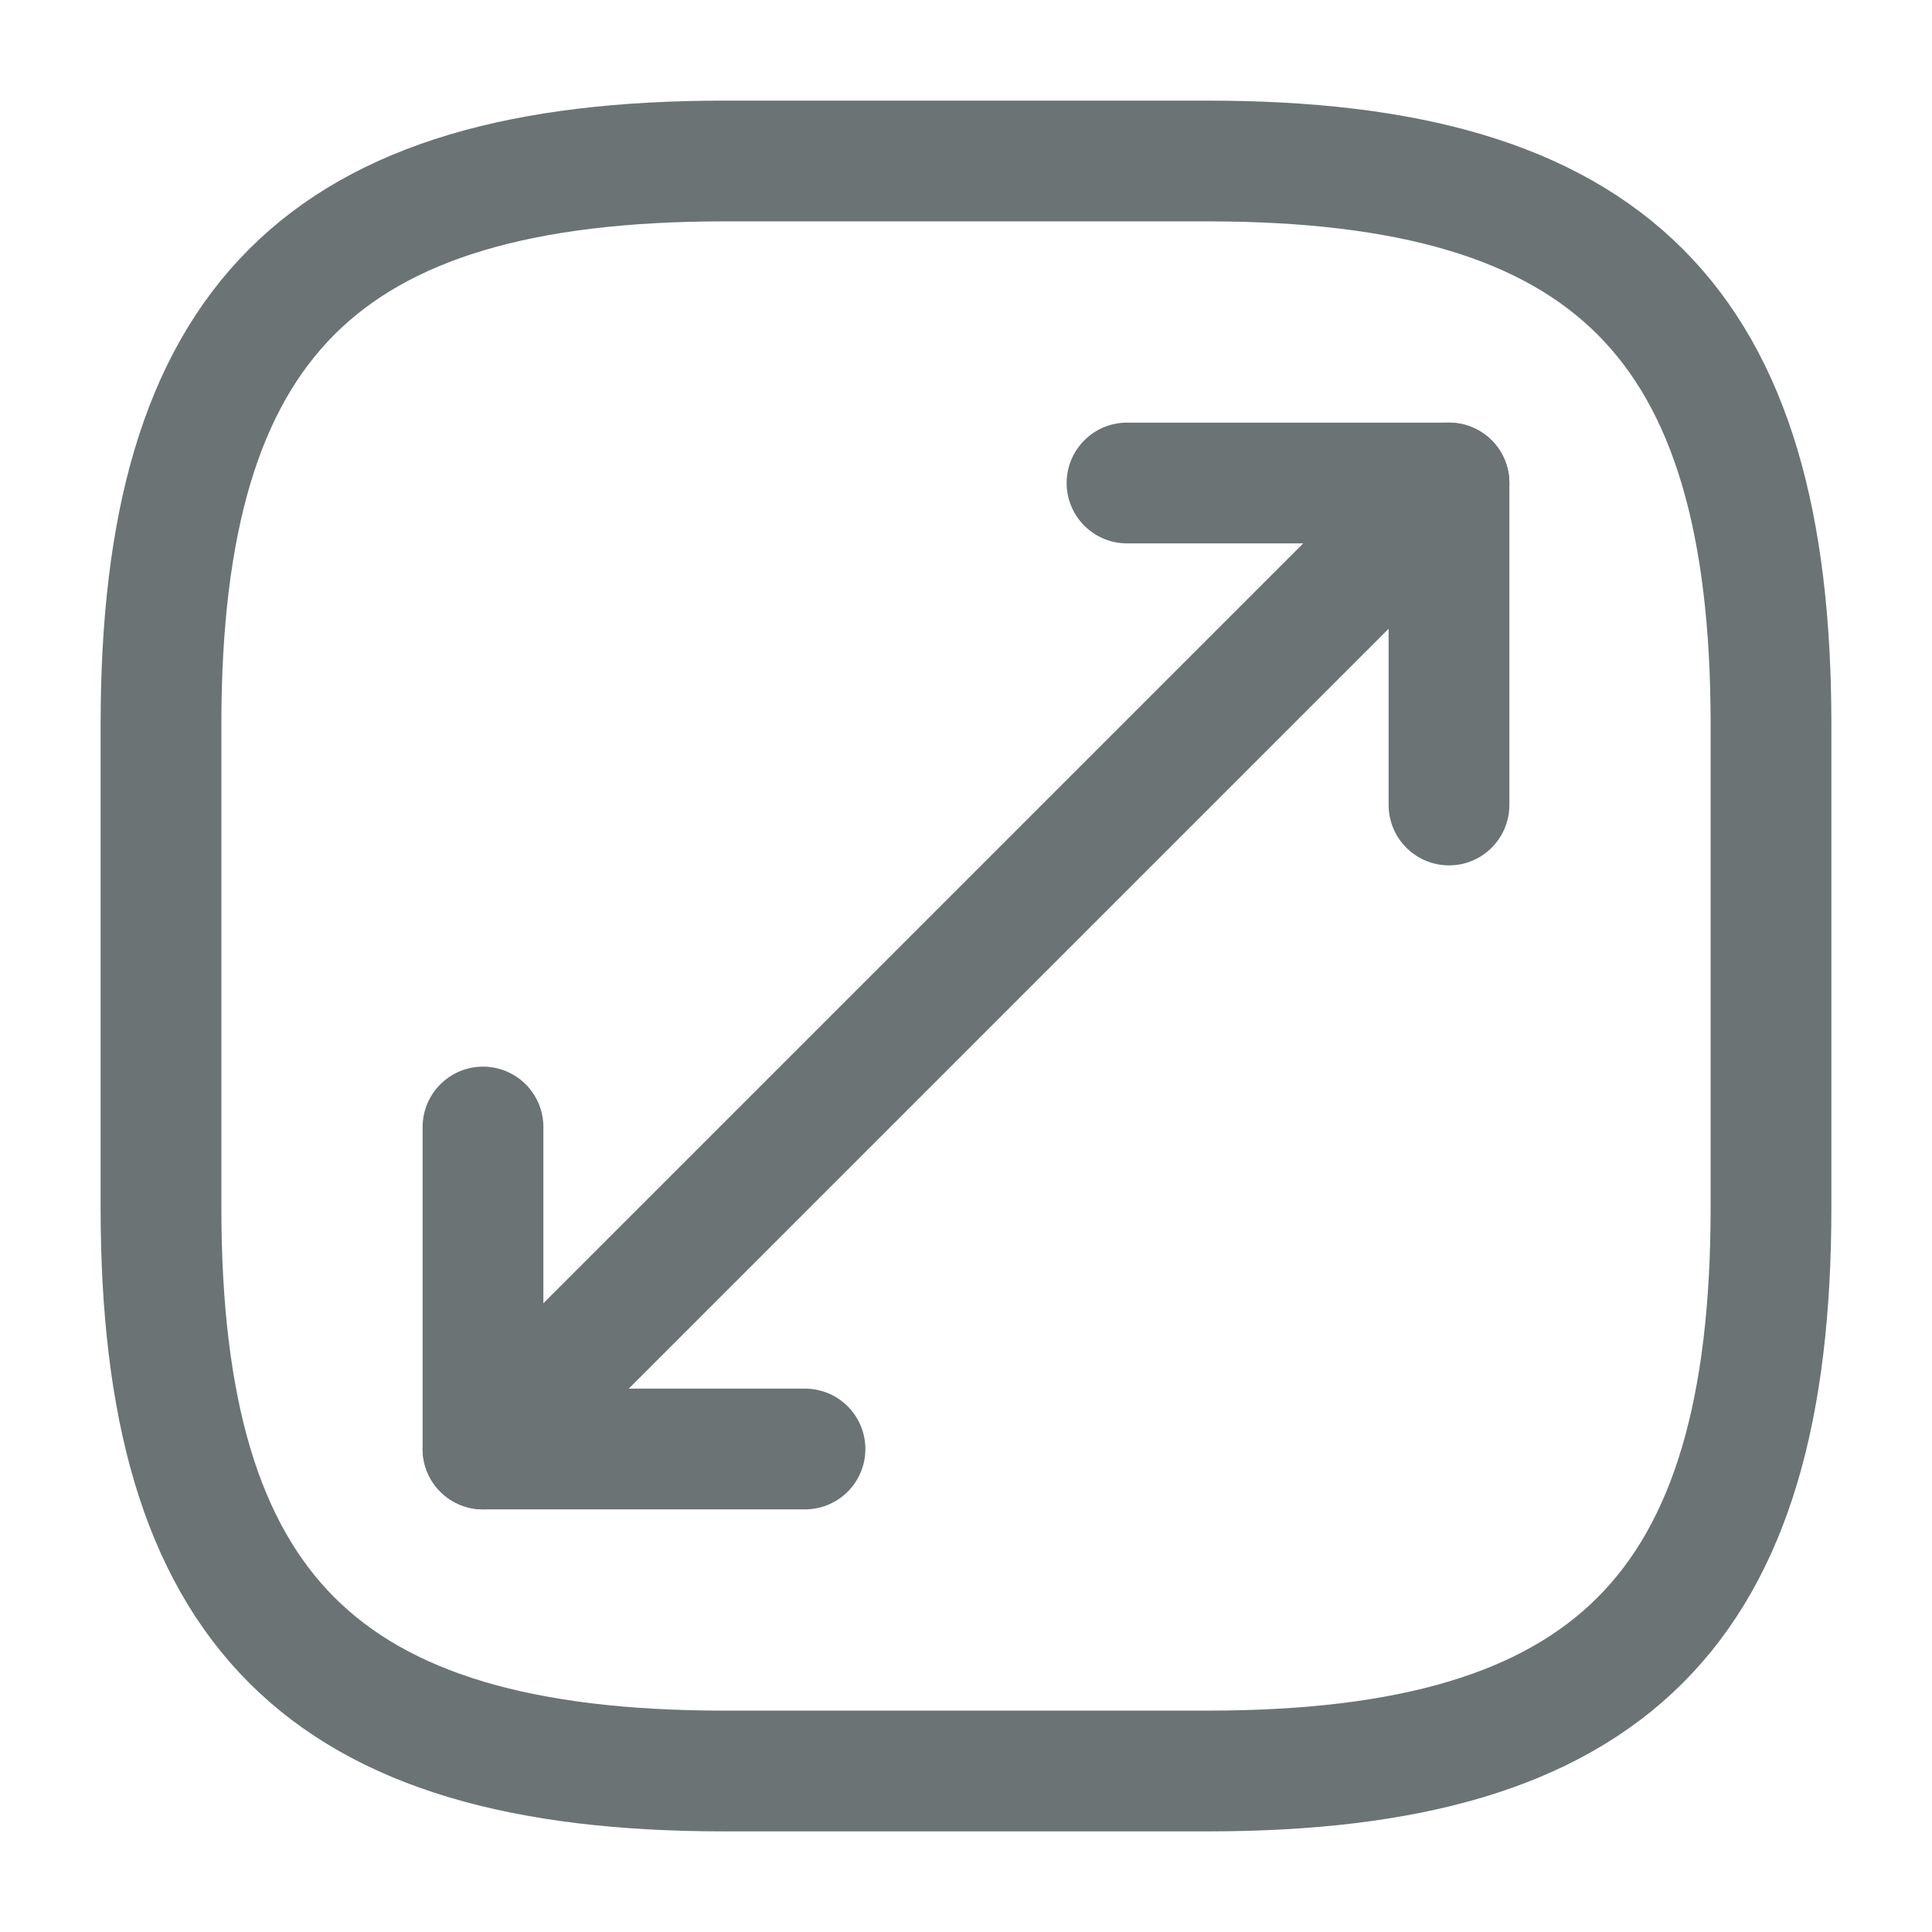
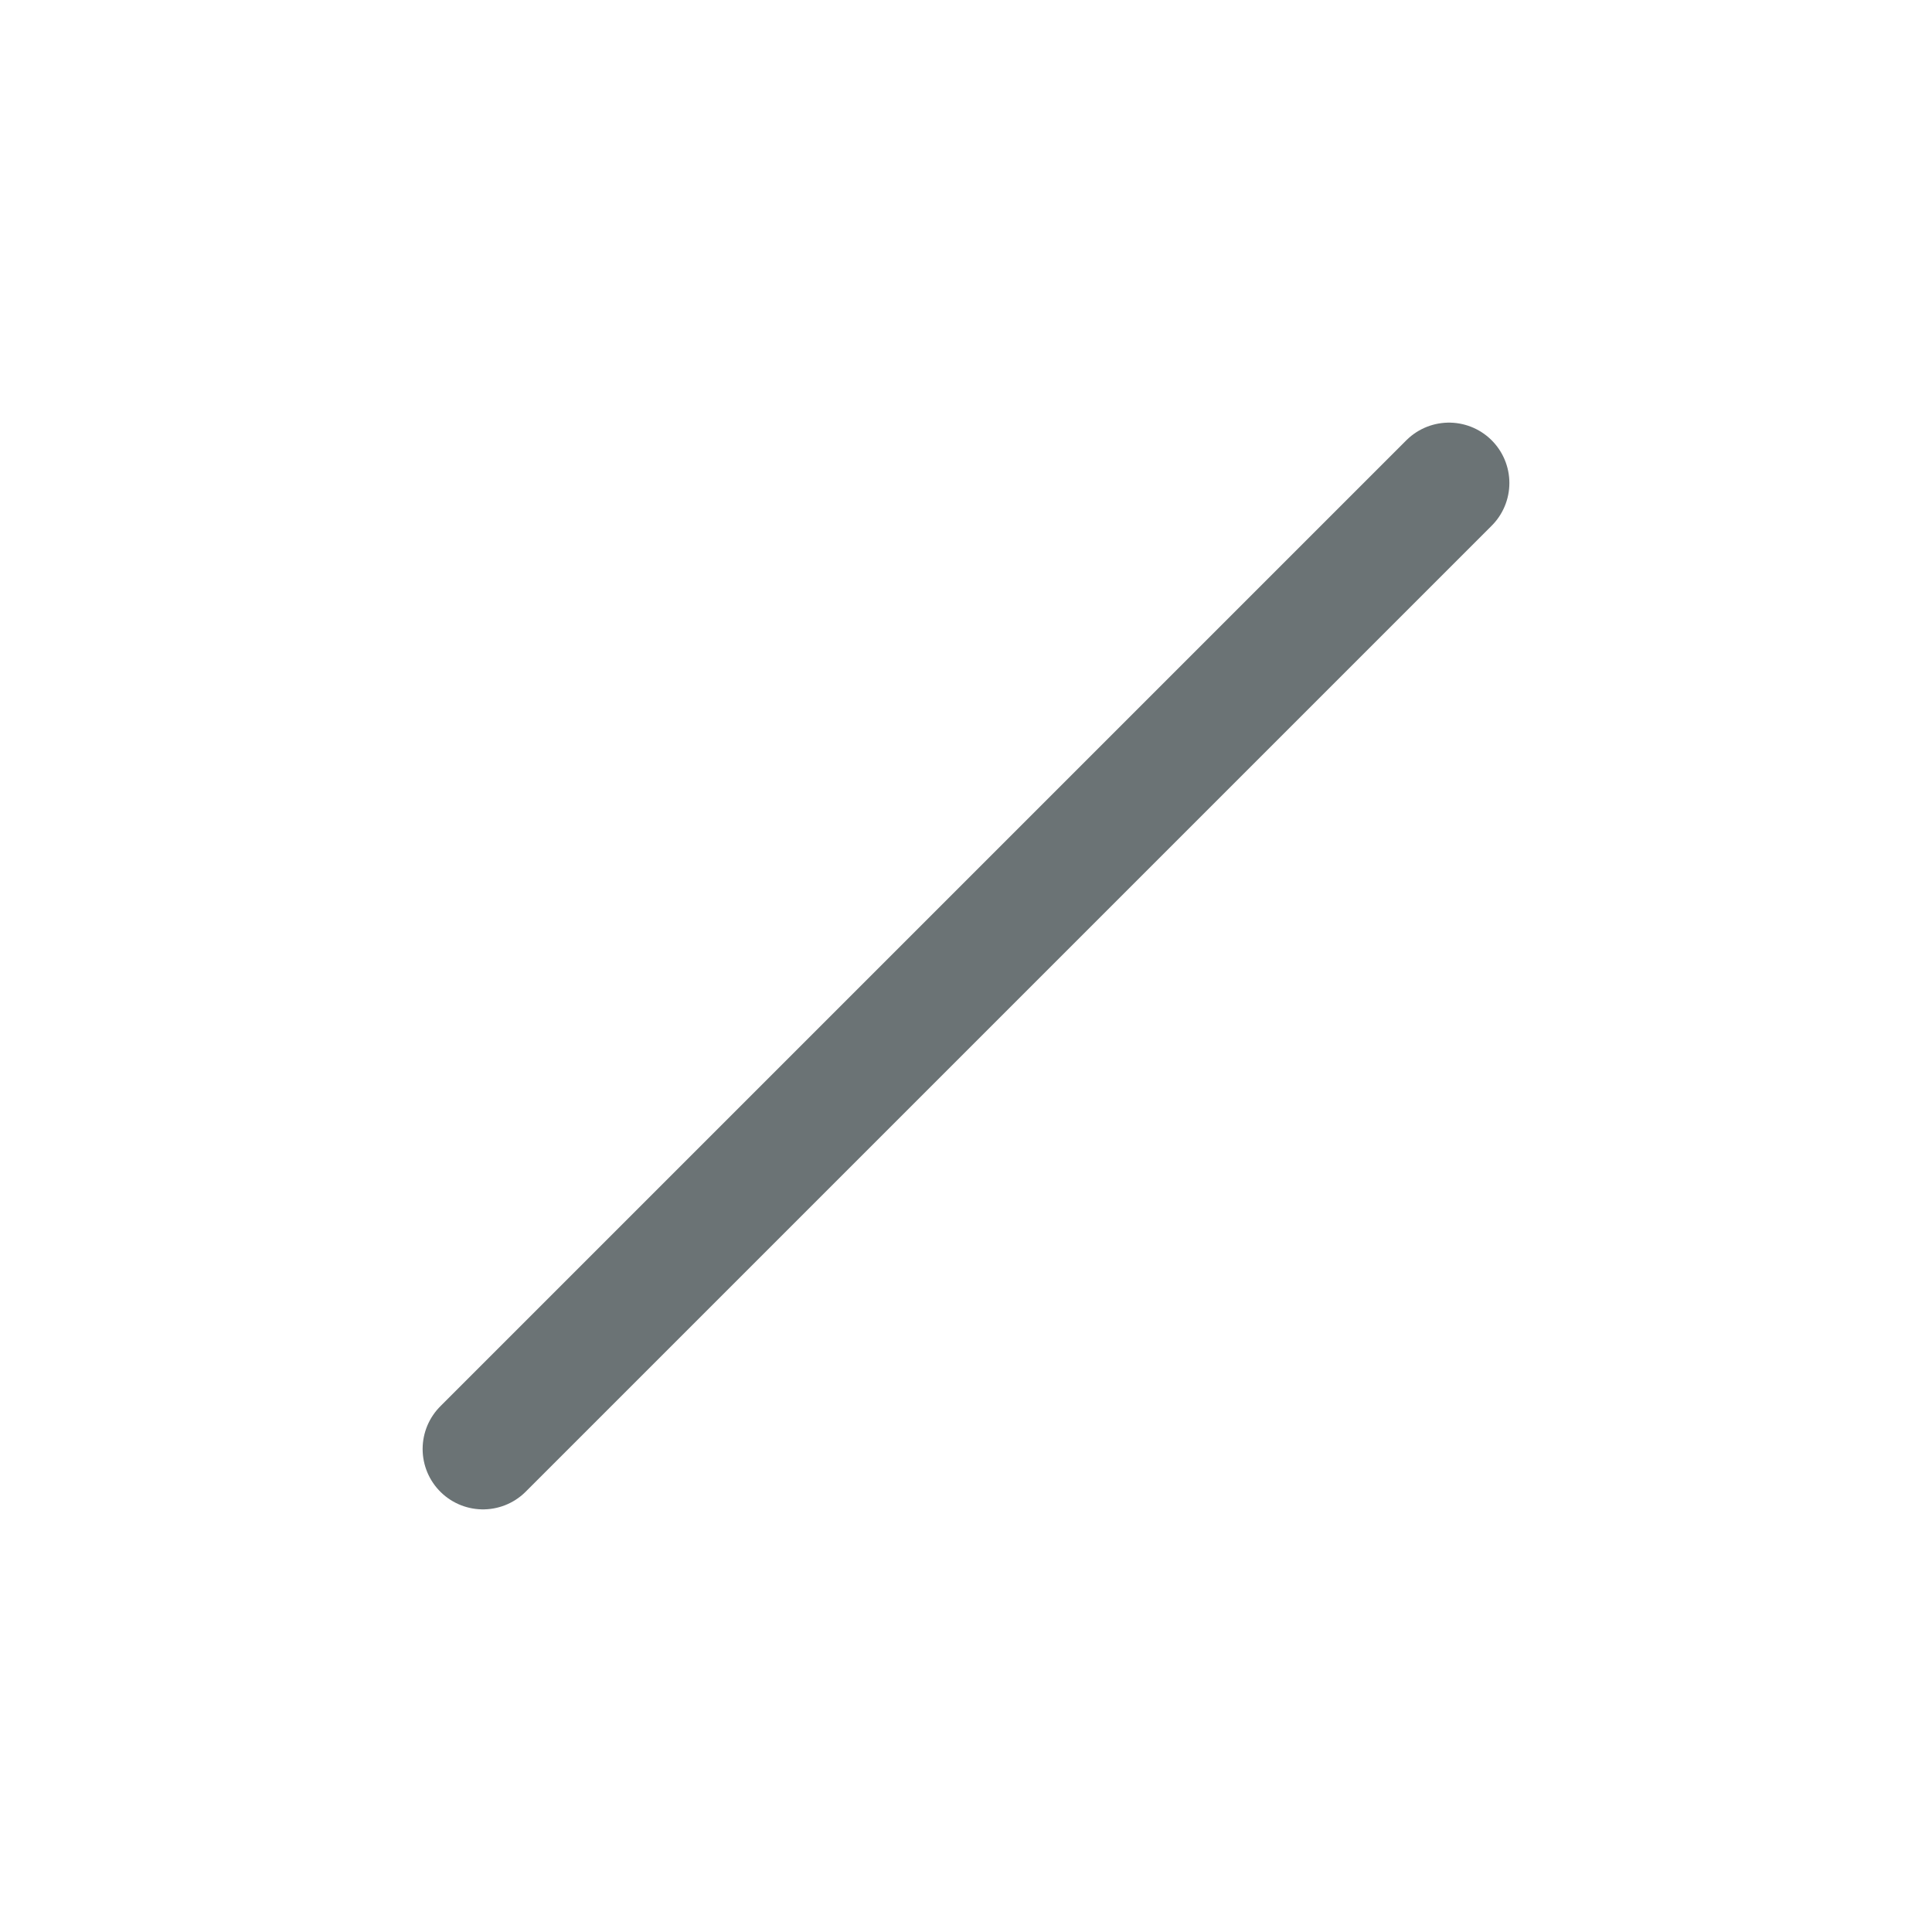
<svg xmlns="http://www.w3.org/2000/svg" width="24" height="24" viewBox="0 0 24 24" fill="none">
-   <path d="M9 22H15C20 22 22 20 22 15V9C22 4 20 2 15 2H9C4 2 2 4 2 9V15C2 20 4 22 9 22Z" stroke="#6B7375" stroke-width="1.5" stroke-linecap="round" stroke-linejoin="round" />
  <path d="M18 6L6 18" stroke="#6B7375" stroke-width="1.5" stroke-linecap="round" stroke-linejoin="round" />
-   <path d="M18 10V6H14" stroke="#6B7375" stroke-width="1.5" stroke-linecap="round" stroke-linejoin="round" />
-   <path d="M6 14V18H10" stroke="#6B7375" stroke-width="1.5" stroke-linecap="round" stroke-linejoin="round" />
</svg>